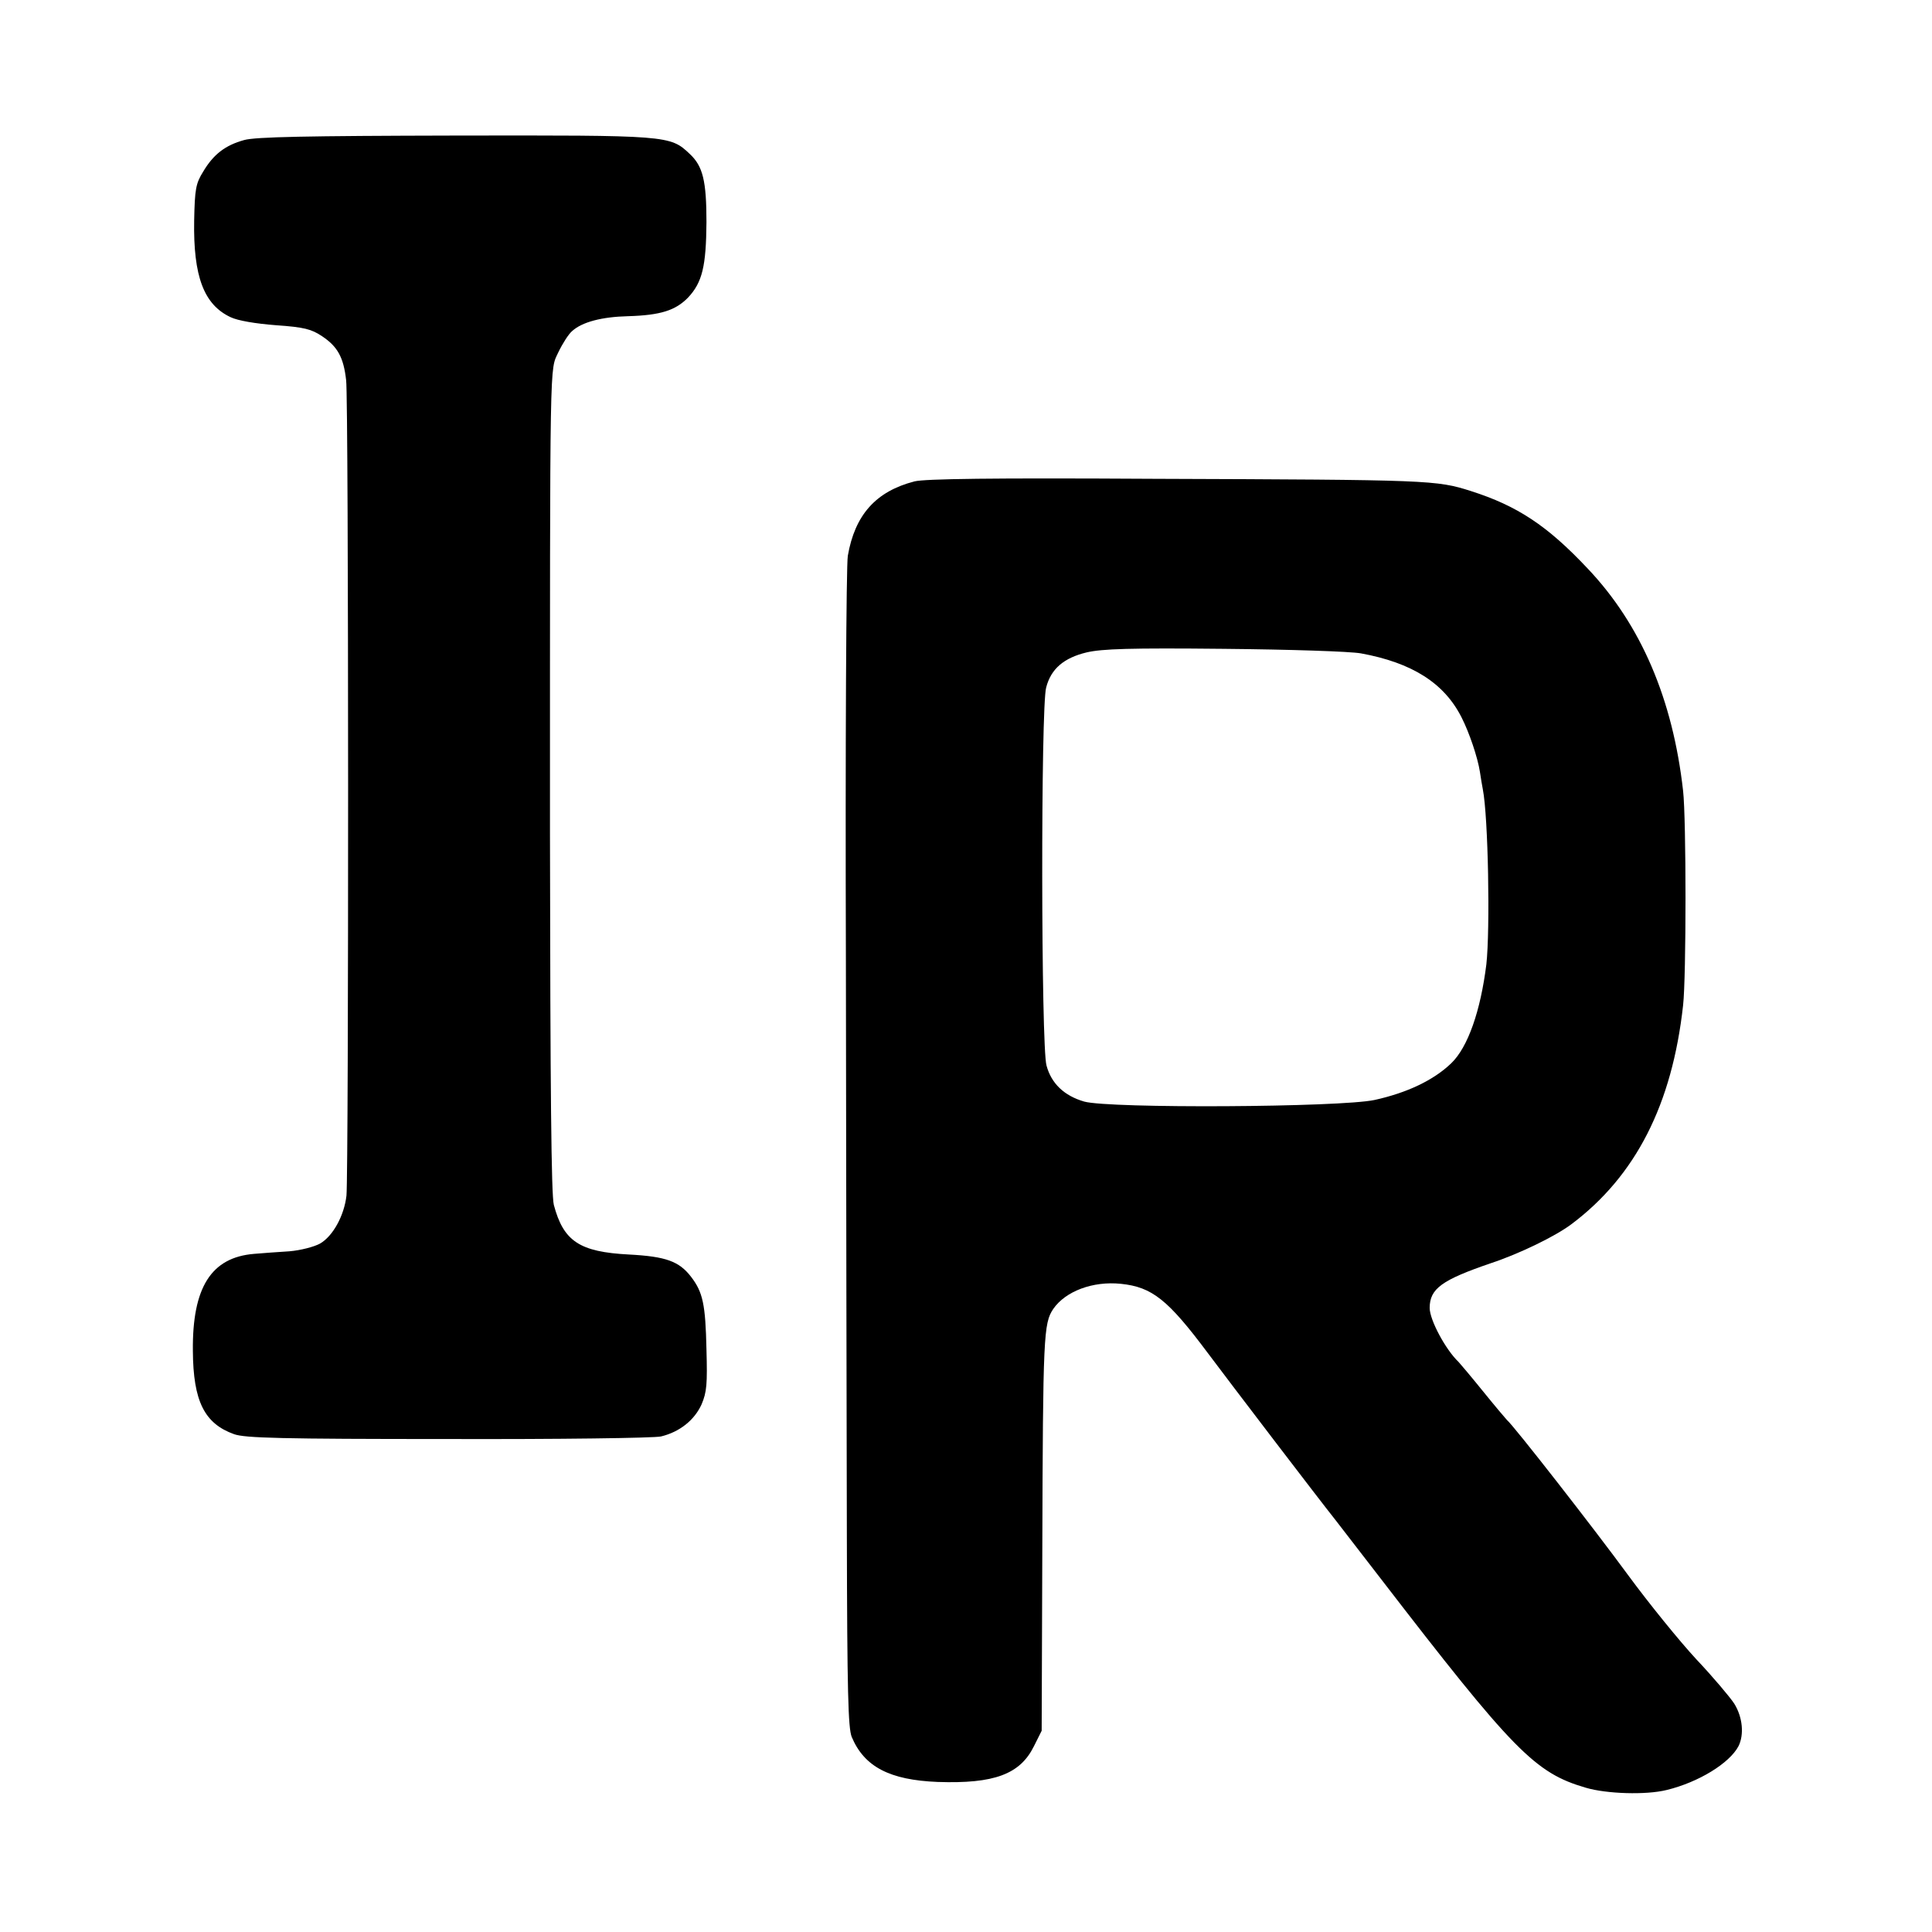
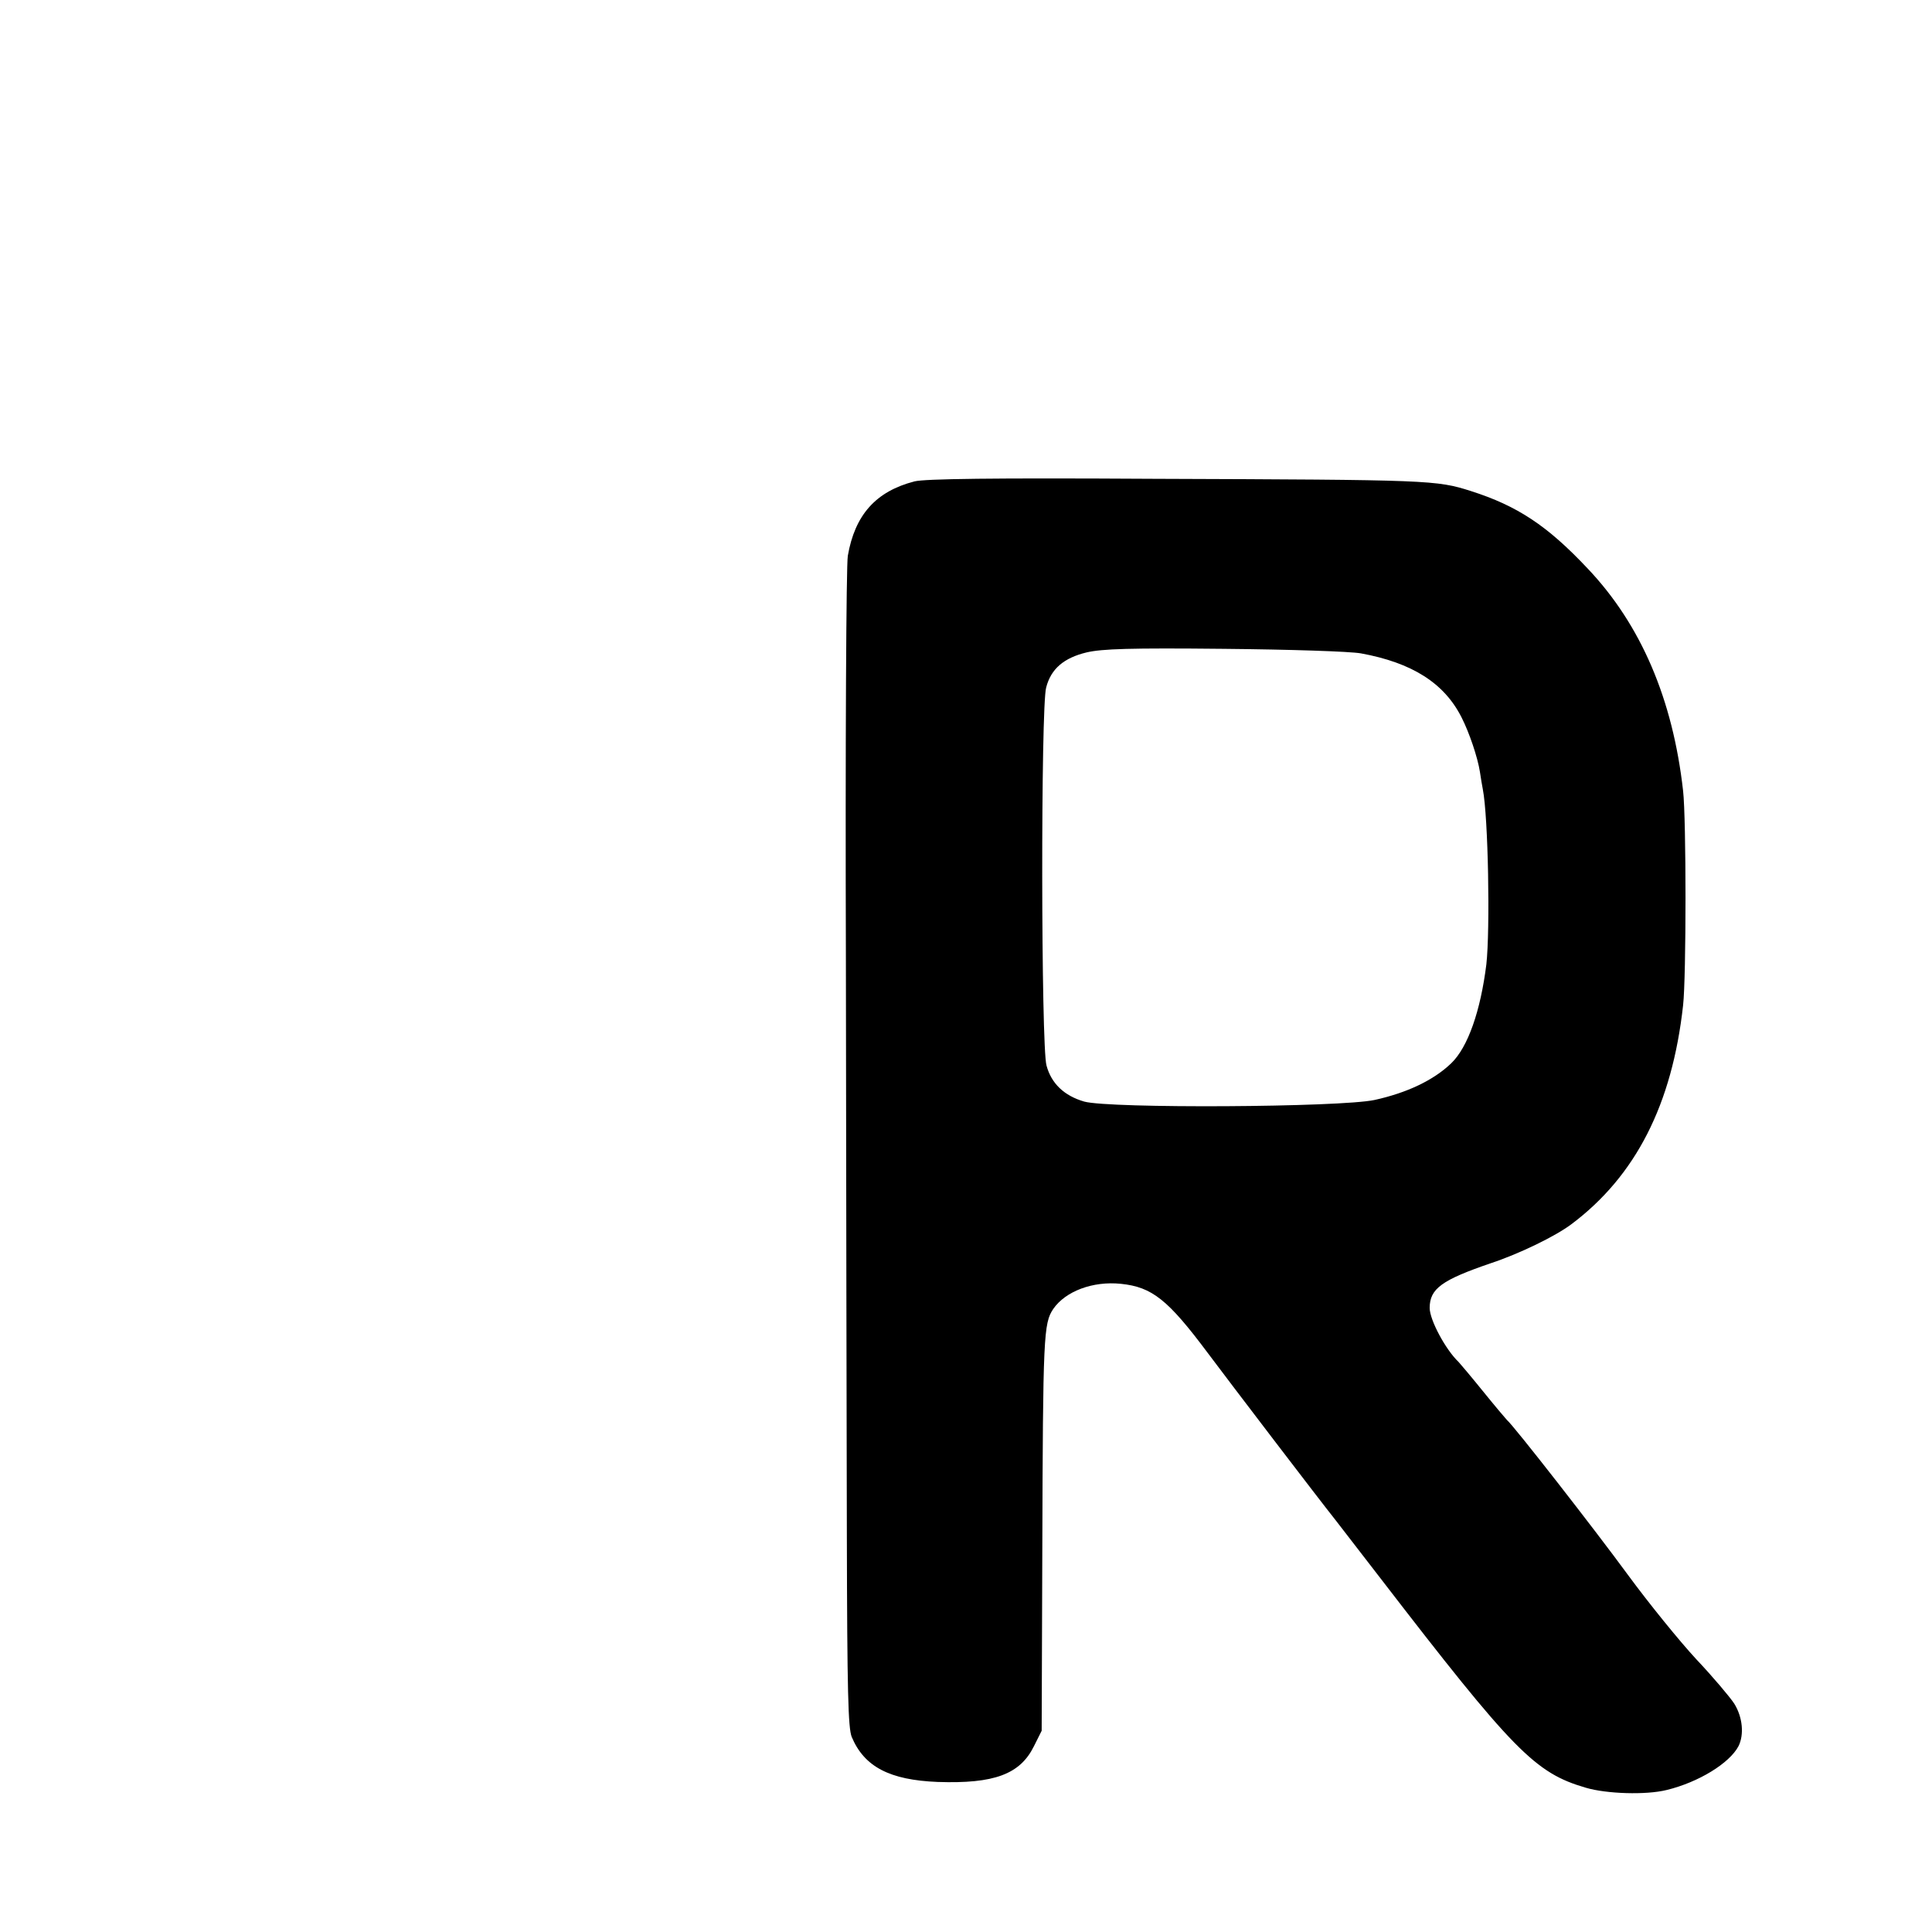
<svg xmlns="http://www.w3.org/2000/svg" version="1.0" width="600pt" height="600pt" viewBox="0 0 600 600" preserveAspectRatio="xMidYMid meet">
  <g transform="translate(0,600) scale(0.1,-0.1)" fill="#000000" stroke="none">
-     <path d="M758 5565 c-58 -16 -95 -44 -127 -98 -23 -37 -26 -54 -28 -152 -3 -173 30 -261 113 -300 23 -11 77 -20 141 -25 87 -6 110 -12 143 -34 48 -32 67 -65 75 -137 8 -62 8 -2460 1 -2532 -7 -62 -42 -126 -82 -149 -18 -10 -60 -21 -95 -24 -35 -2 -85 -6 -110 -8 -133 -11 -192 -104 -190 -301 1 -157 36 -226 128 -259 34 -12 145 -15 665 -15 342 -1 640 3 661 8 58 14 104 51 126 100 16 38 18 63 15 170 -3 140 -11 178 -48 226 -37 48 -78 63 -193 69 -153 8 -203 41 -233 154 -8 32 -11 349 -12 1155 0 1510 -1 1434 26 1493 13 27 32 57 43 66 31 28 92 44 173 46 102 3 148 18 187 58 44 47 56 97 57 234 0 128 -11 174 -52 212 -61 58 -67 58 -730 57 -458 -1 -619 -4 -654 -14z" />
    <path d="M2840 4505 c-120 -31 -185 -104 -207 -231 -5 -27 -8 -591 -6 -1254 1 -663 2 -1469 3 -1793 1 -481 4 -593 15 -621 39 -93 118 -134 267 -140 176 -6 256 24 299 111 l24 48 2 562 c2 667 4 703 34 748 38 55 123 87 210 78 97 -10 146 -49 270 -215 71 -95 348 -458 396 -518 6 -8 69 -89 139 -180 415 -539 481 -606 639 -652 64 -19 187 -23 251 -7 99 24 195 83 223 136 18 36 13 90 -13 132 -13 20 -66 83 -118 138 -51 55 -147 173 -213 263 -101 138 -355 464 -375 480 -3 3 -37 43 -75 90 -38 47 -72 87 -75 90 -41 39 -90 131 -90 168 0 60 38 87 190 139 88 29 201 84 250 121 200 150 313 372 347 680 10 88 10 578 0 666 -32 285 -131 516 -296 690 -126 134 -219 195 -363 241 -107 34 -125 35 -983 38 -508 3 -712 0 -745 -8z m1386 -534 c159 -29 259 -92 313 -199 24 -47 50 -124 57 -169 3 -20 7 -44 9 -54 17 -86 23 -436 11 -544 -18 -144 -57 -257 -109 -307 -55 -53 -138 -92 -238 -114 -107 -23 -824 -27 -902 -5 -62 18 -102 56 -117 112 -17 60 -18 1115 -1 1174 15 58 55 92 126 109 48 11 134 14 425 11 208 -2 391 -8 426 -14z" />
  </g>
</svg>